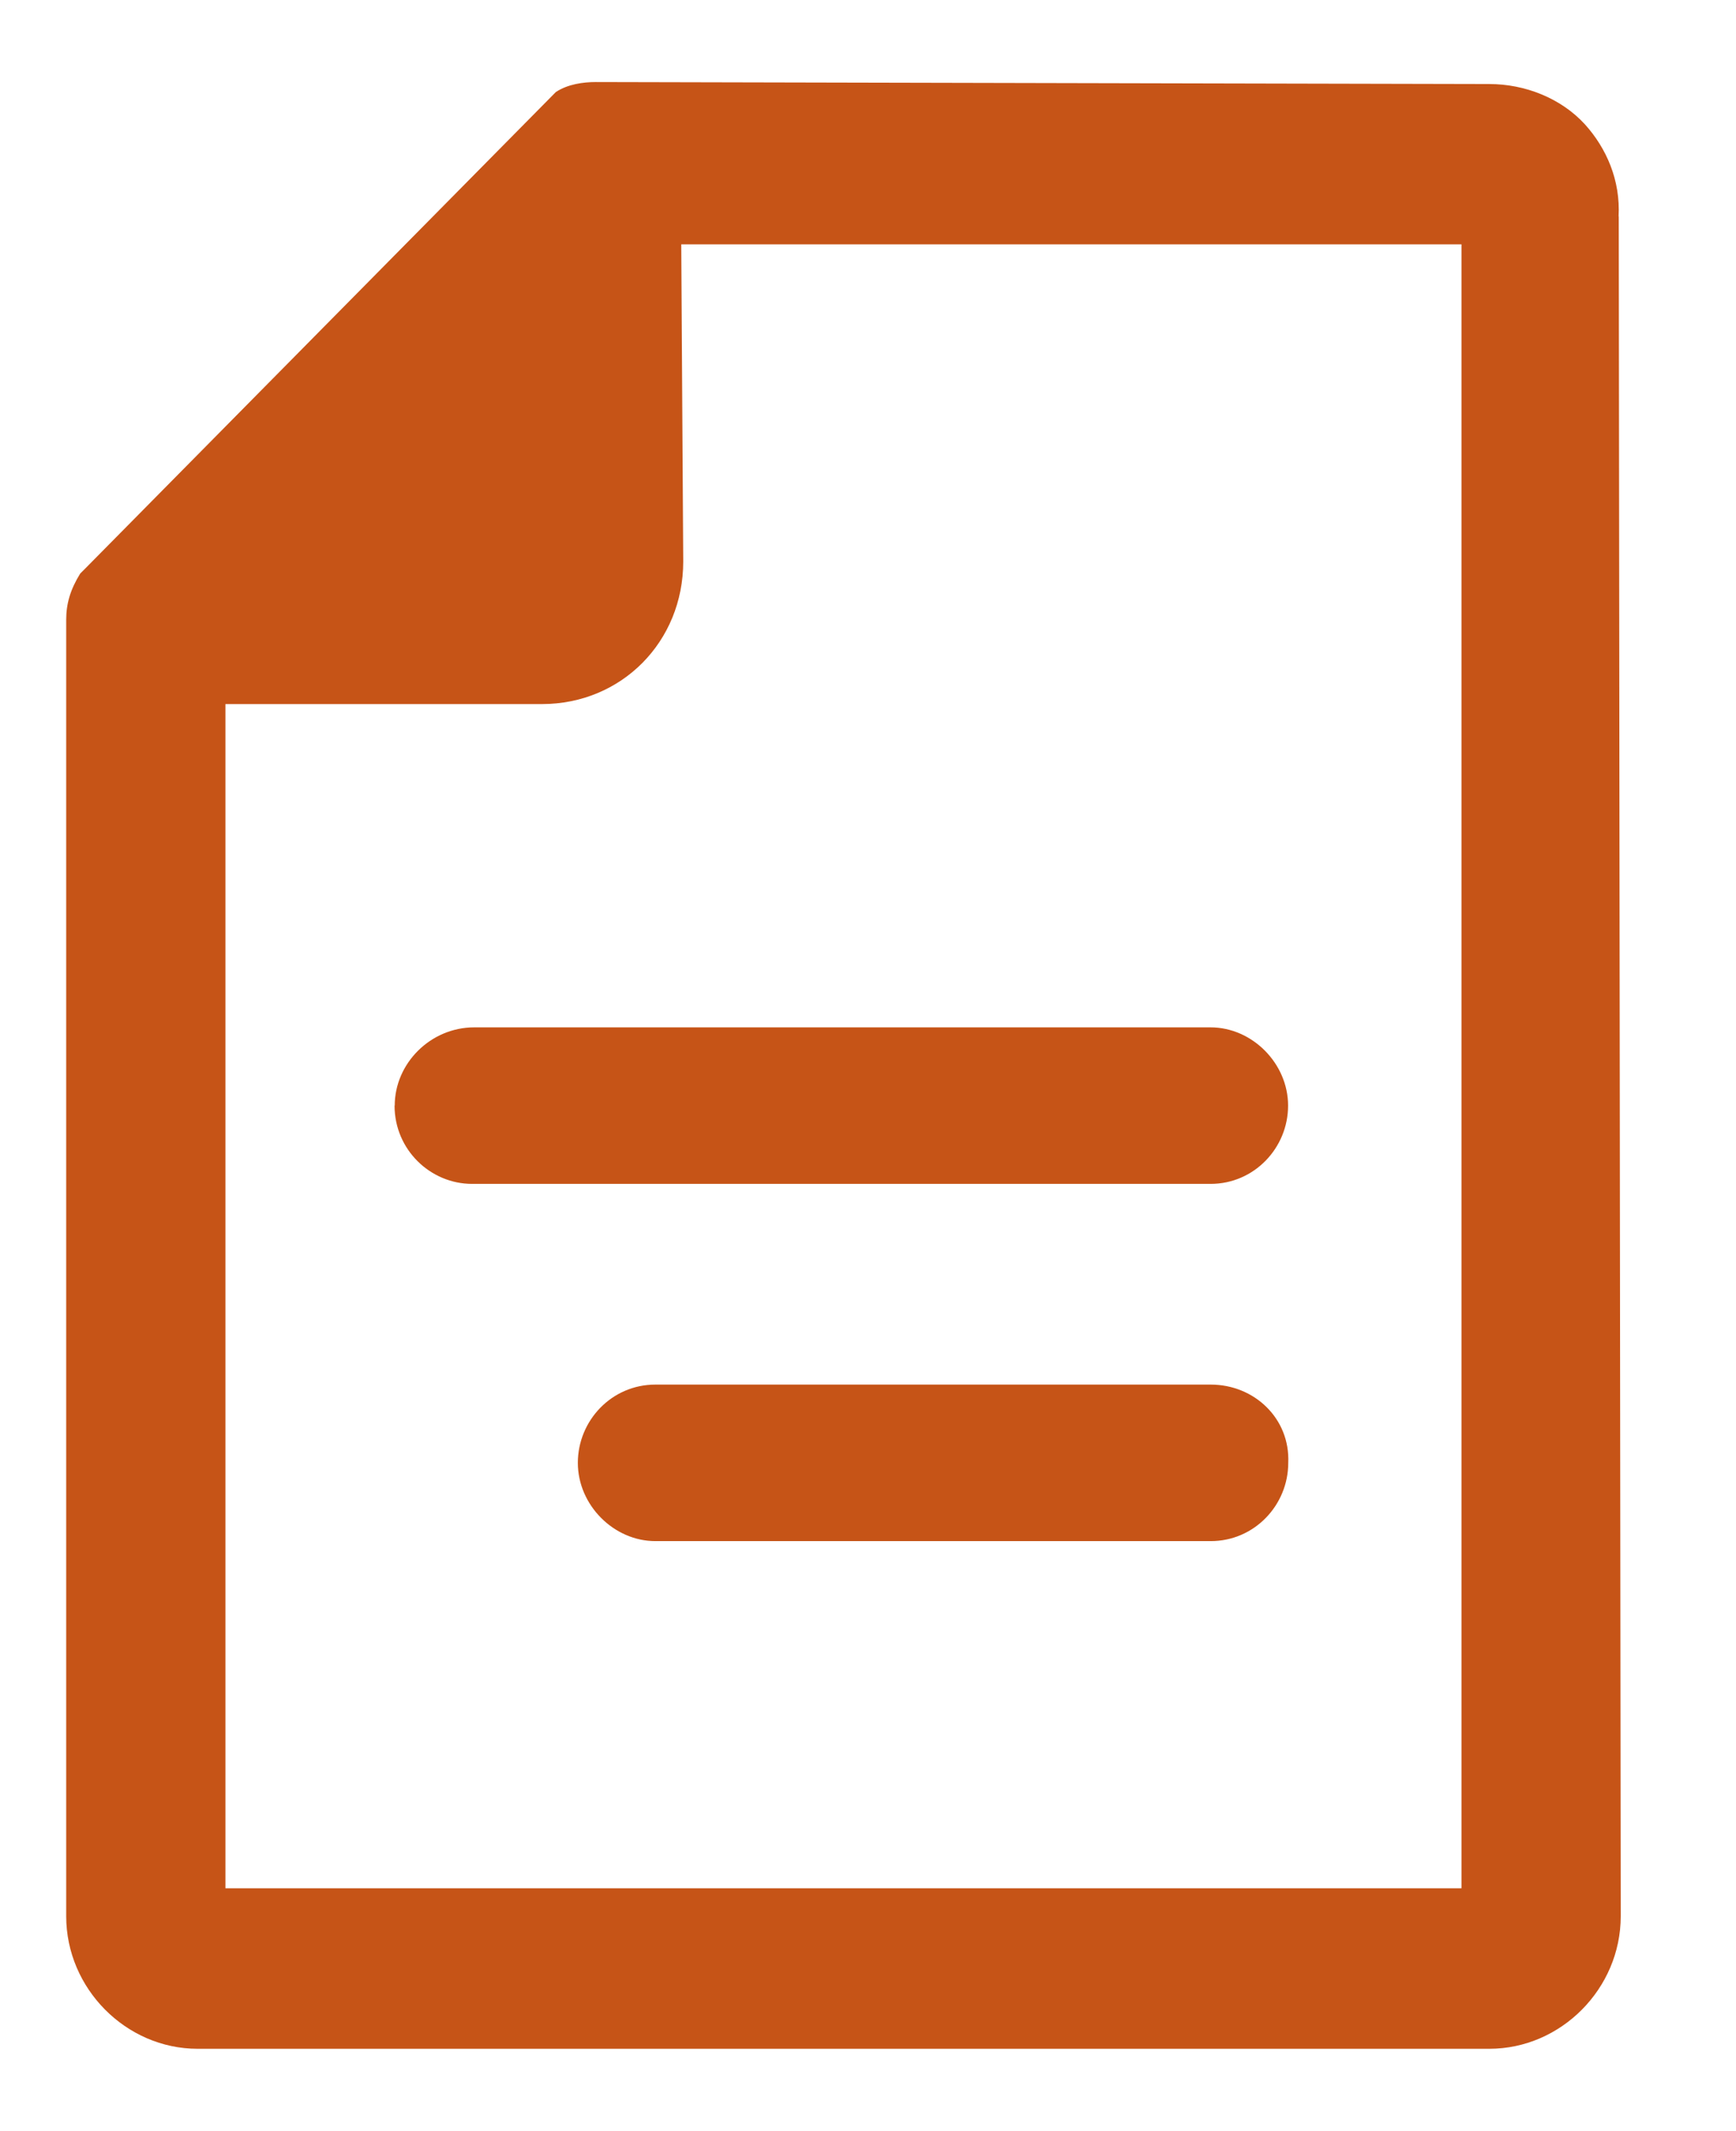
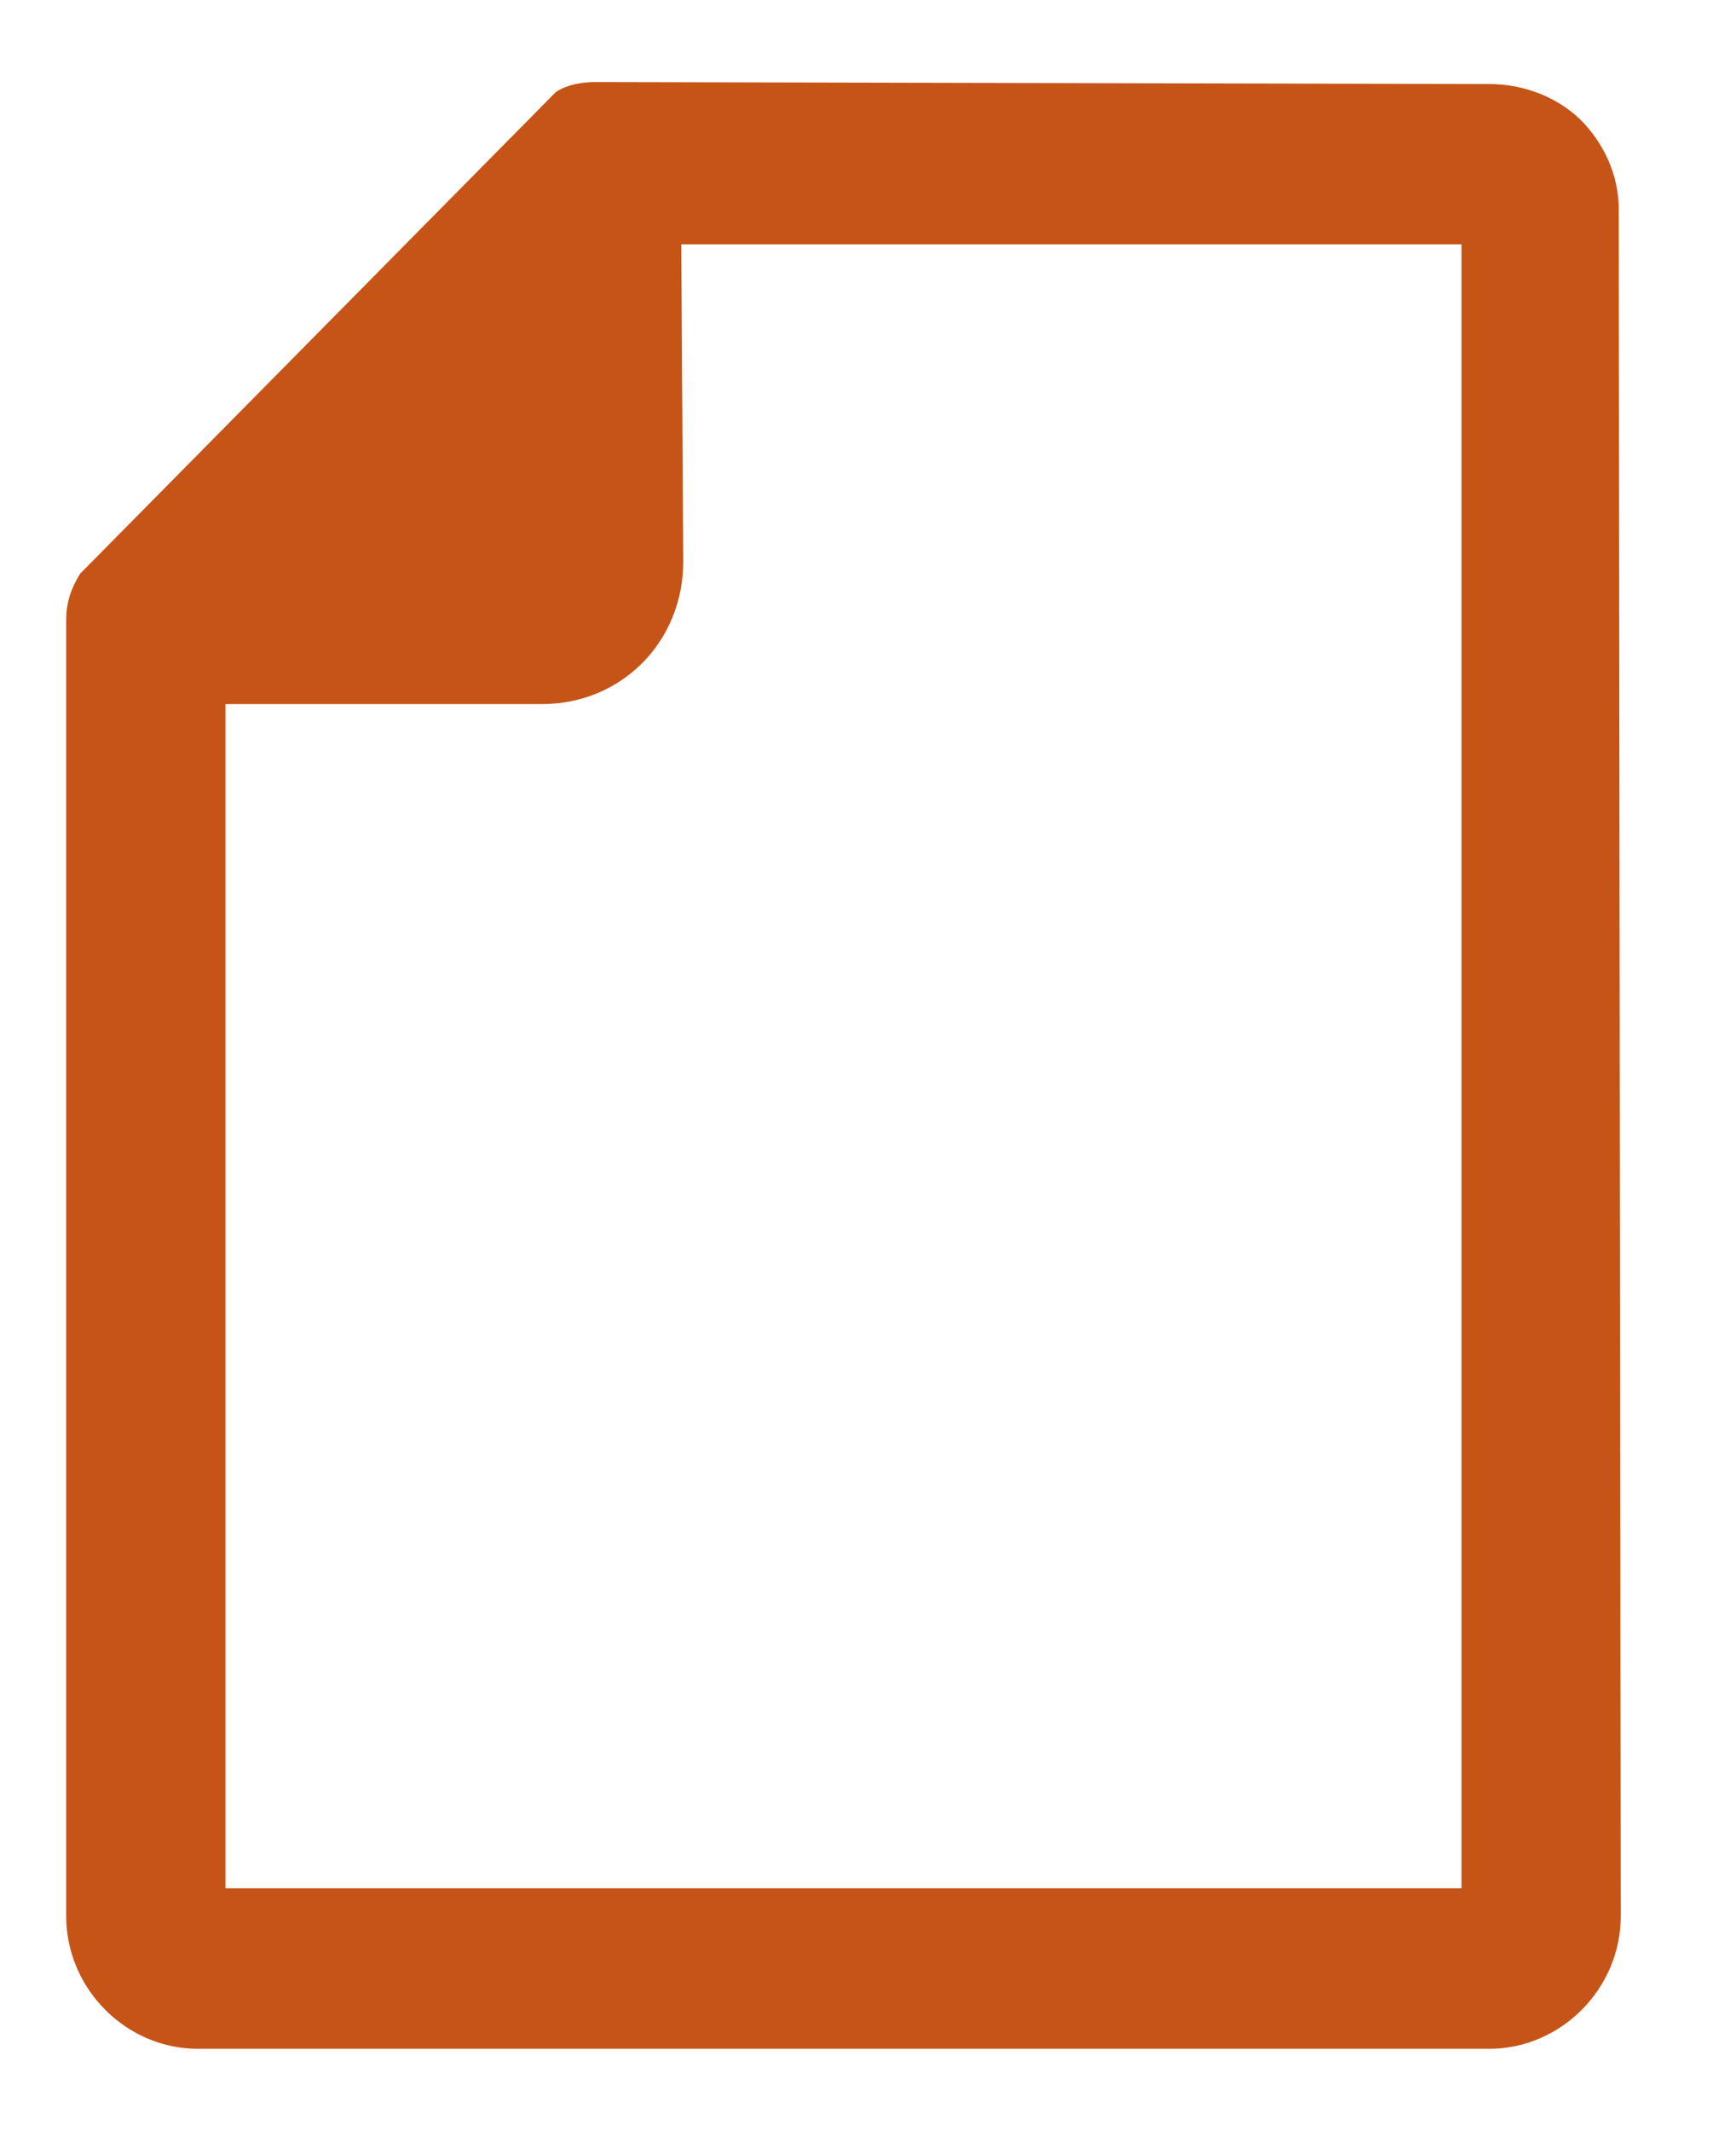
<svg xmlns="http://www.w3.org/2000/svg" id="Capa_1" viewBox="0 0 105.42 129.32">
  <defs>
    <style>.cls-1{fill:#c65417;}</style>
  </defs>
  <path class="cls-1" d="M98.29,13.14c.12-2.19-.73-4.14-2.05-5.6-1.45-1.58-3.63-2.44-5.8-2.44l-54.27-.12c-.73,0-1.69.12-2.42.61L5.11,34.57q-.12.12-.24.24c-.6.97-.85,1.83-.85,2.8v78.69c0,4.38,3.63,8.04,7.98,8.04h78.44c4.35,0,7.98-3.65,7.98-8.04l-.12-103.17ZM88.74,114.6H13.69V42.73h19.22c4.83,0,8.58-3.78,8.58-8.65l-.12-19.25h47.38v99.76Z" />
-   <path class="cls-1" d="M23.96,67.1c0,2.68,2.18,4.75,4.71,4.75h44.84c2.66,0,4.71-2.19,4.71-4.75s-2.18-4.75-4.71-4.75H28.8c-2.66,0-4.83,2.19-4.83,4.75Z" />
-   <path class="cls-1" d="M73.52,84.03h-33.72c-2.66,0-4.71,2.19-4.71,4.75s2.18,4.75,4.71,4.75h33.72c2.66,0,4.71-2.19,4.71-4.75.12-2.68-2.05-4.75-4.71-4.75Z" />
</svg>